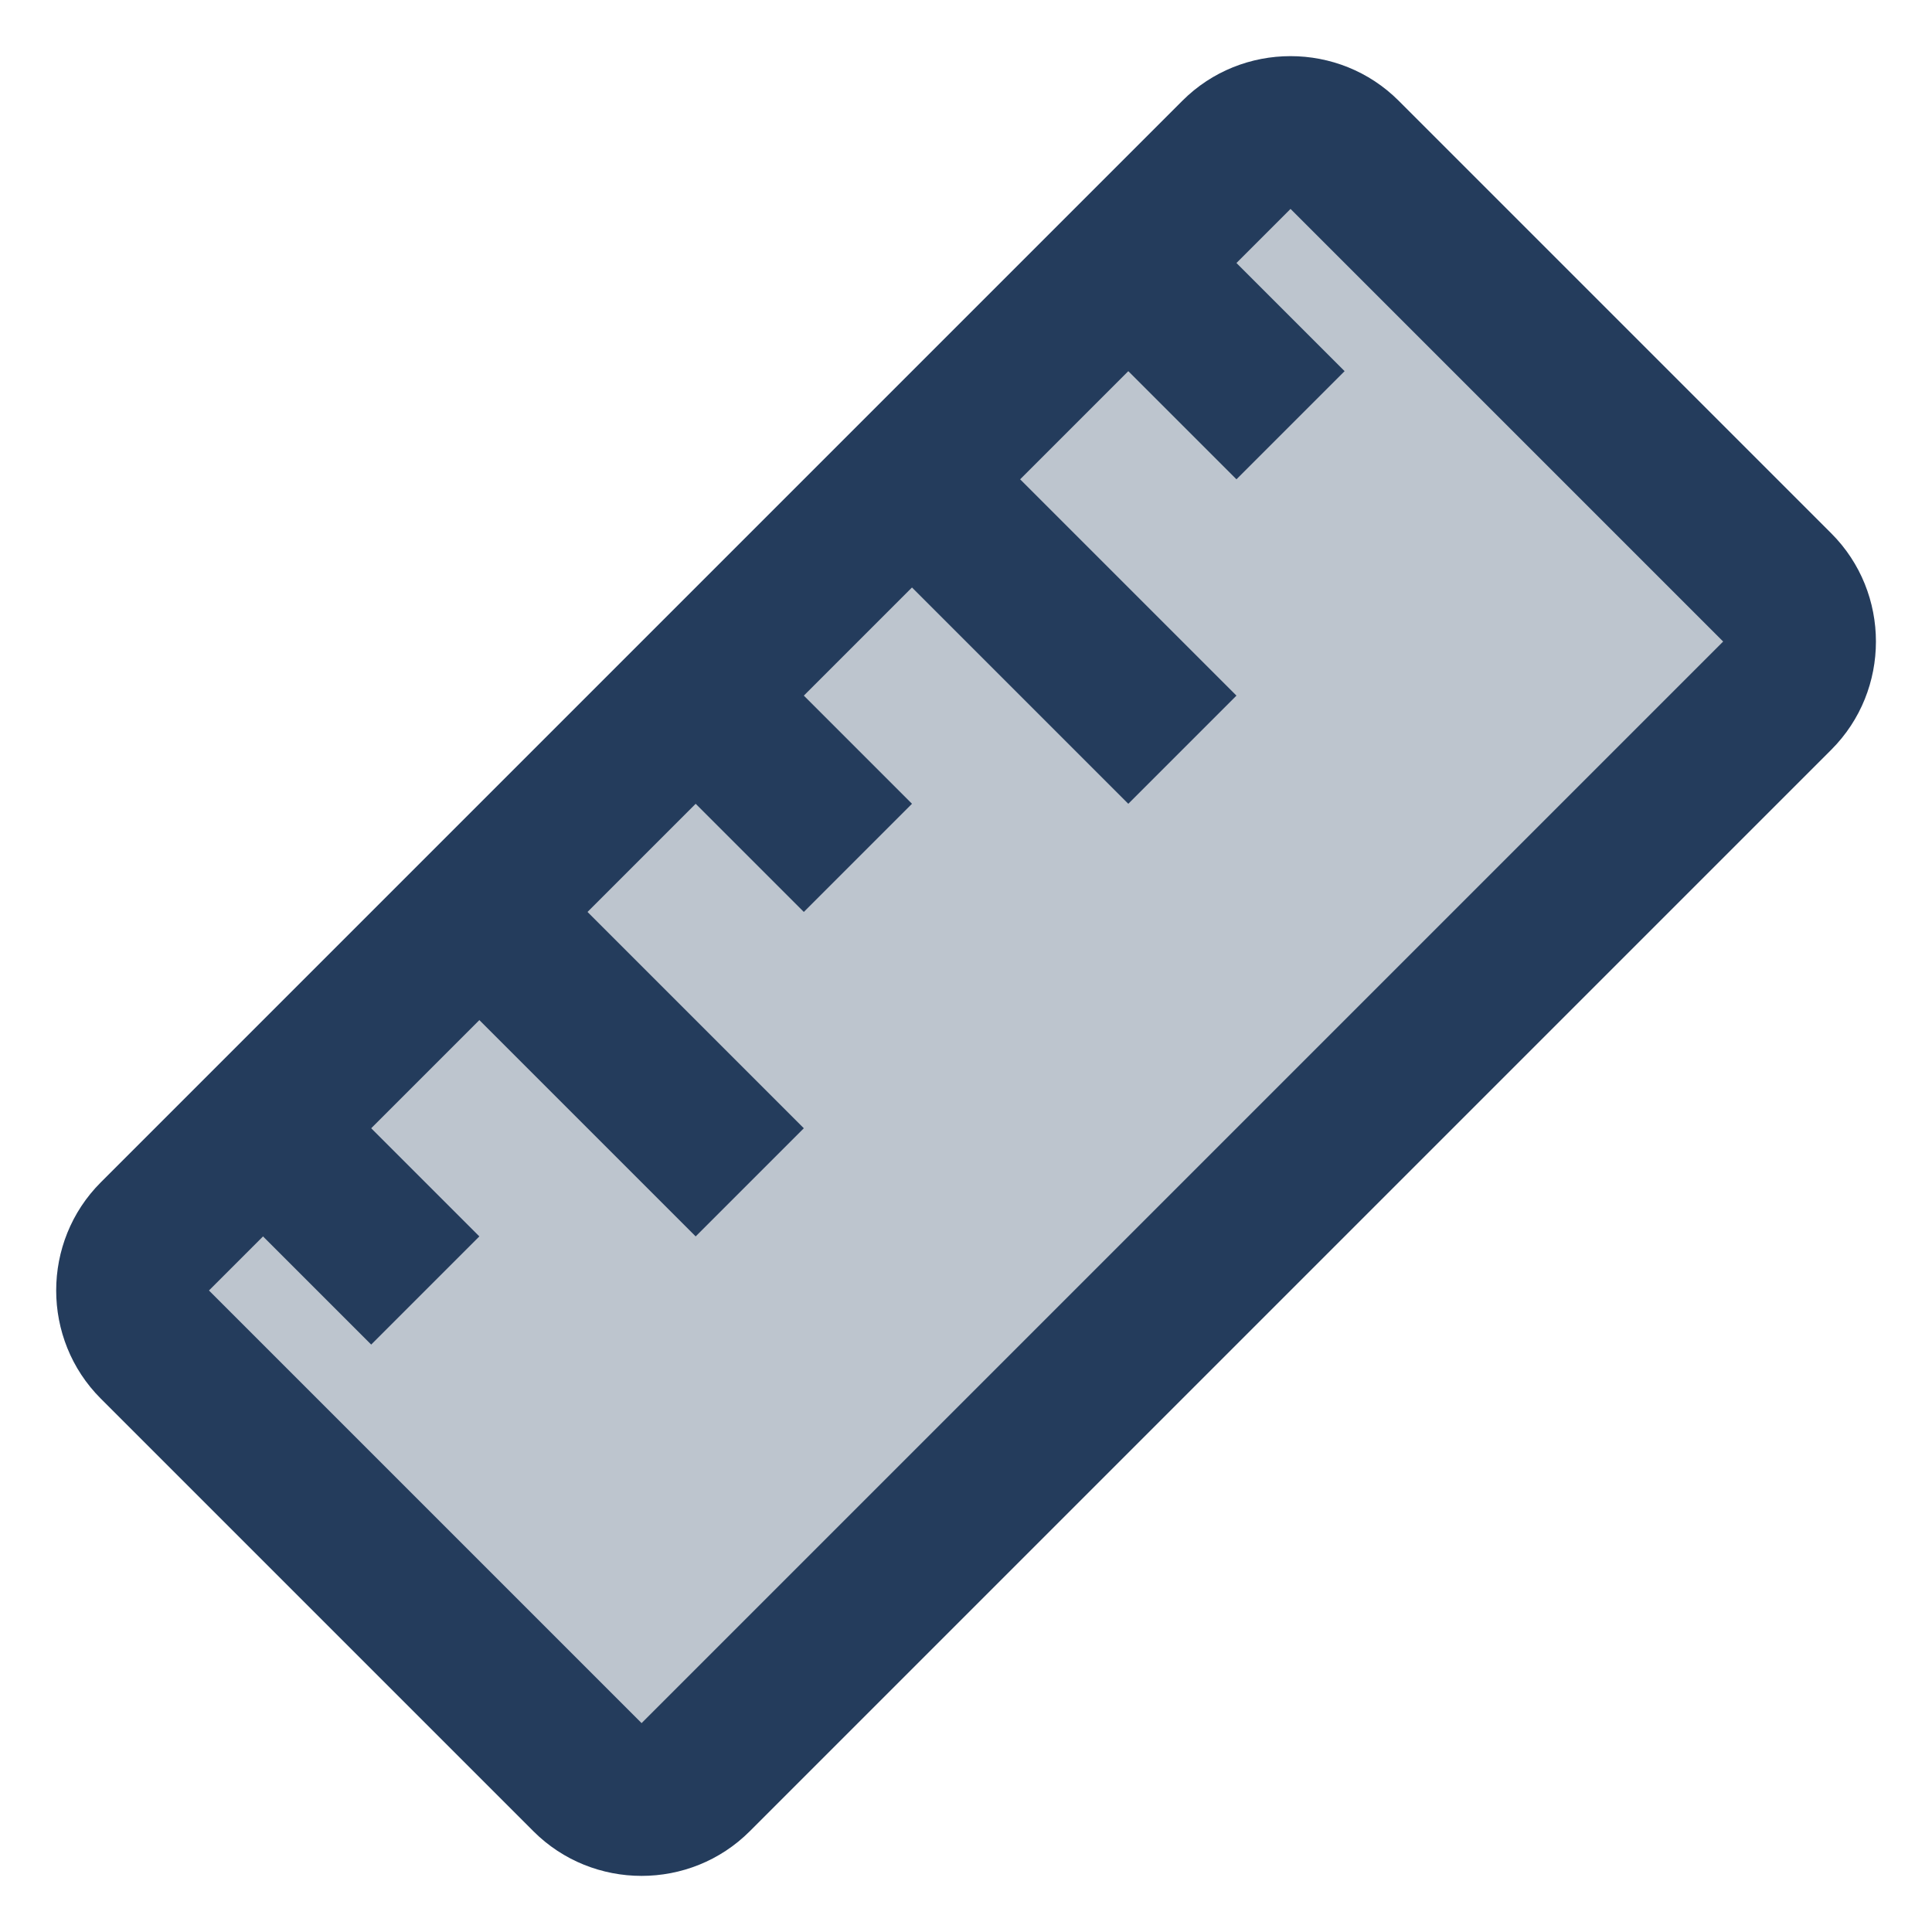
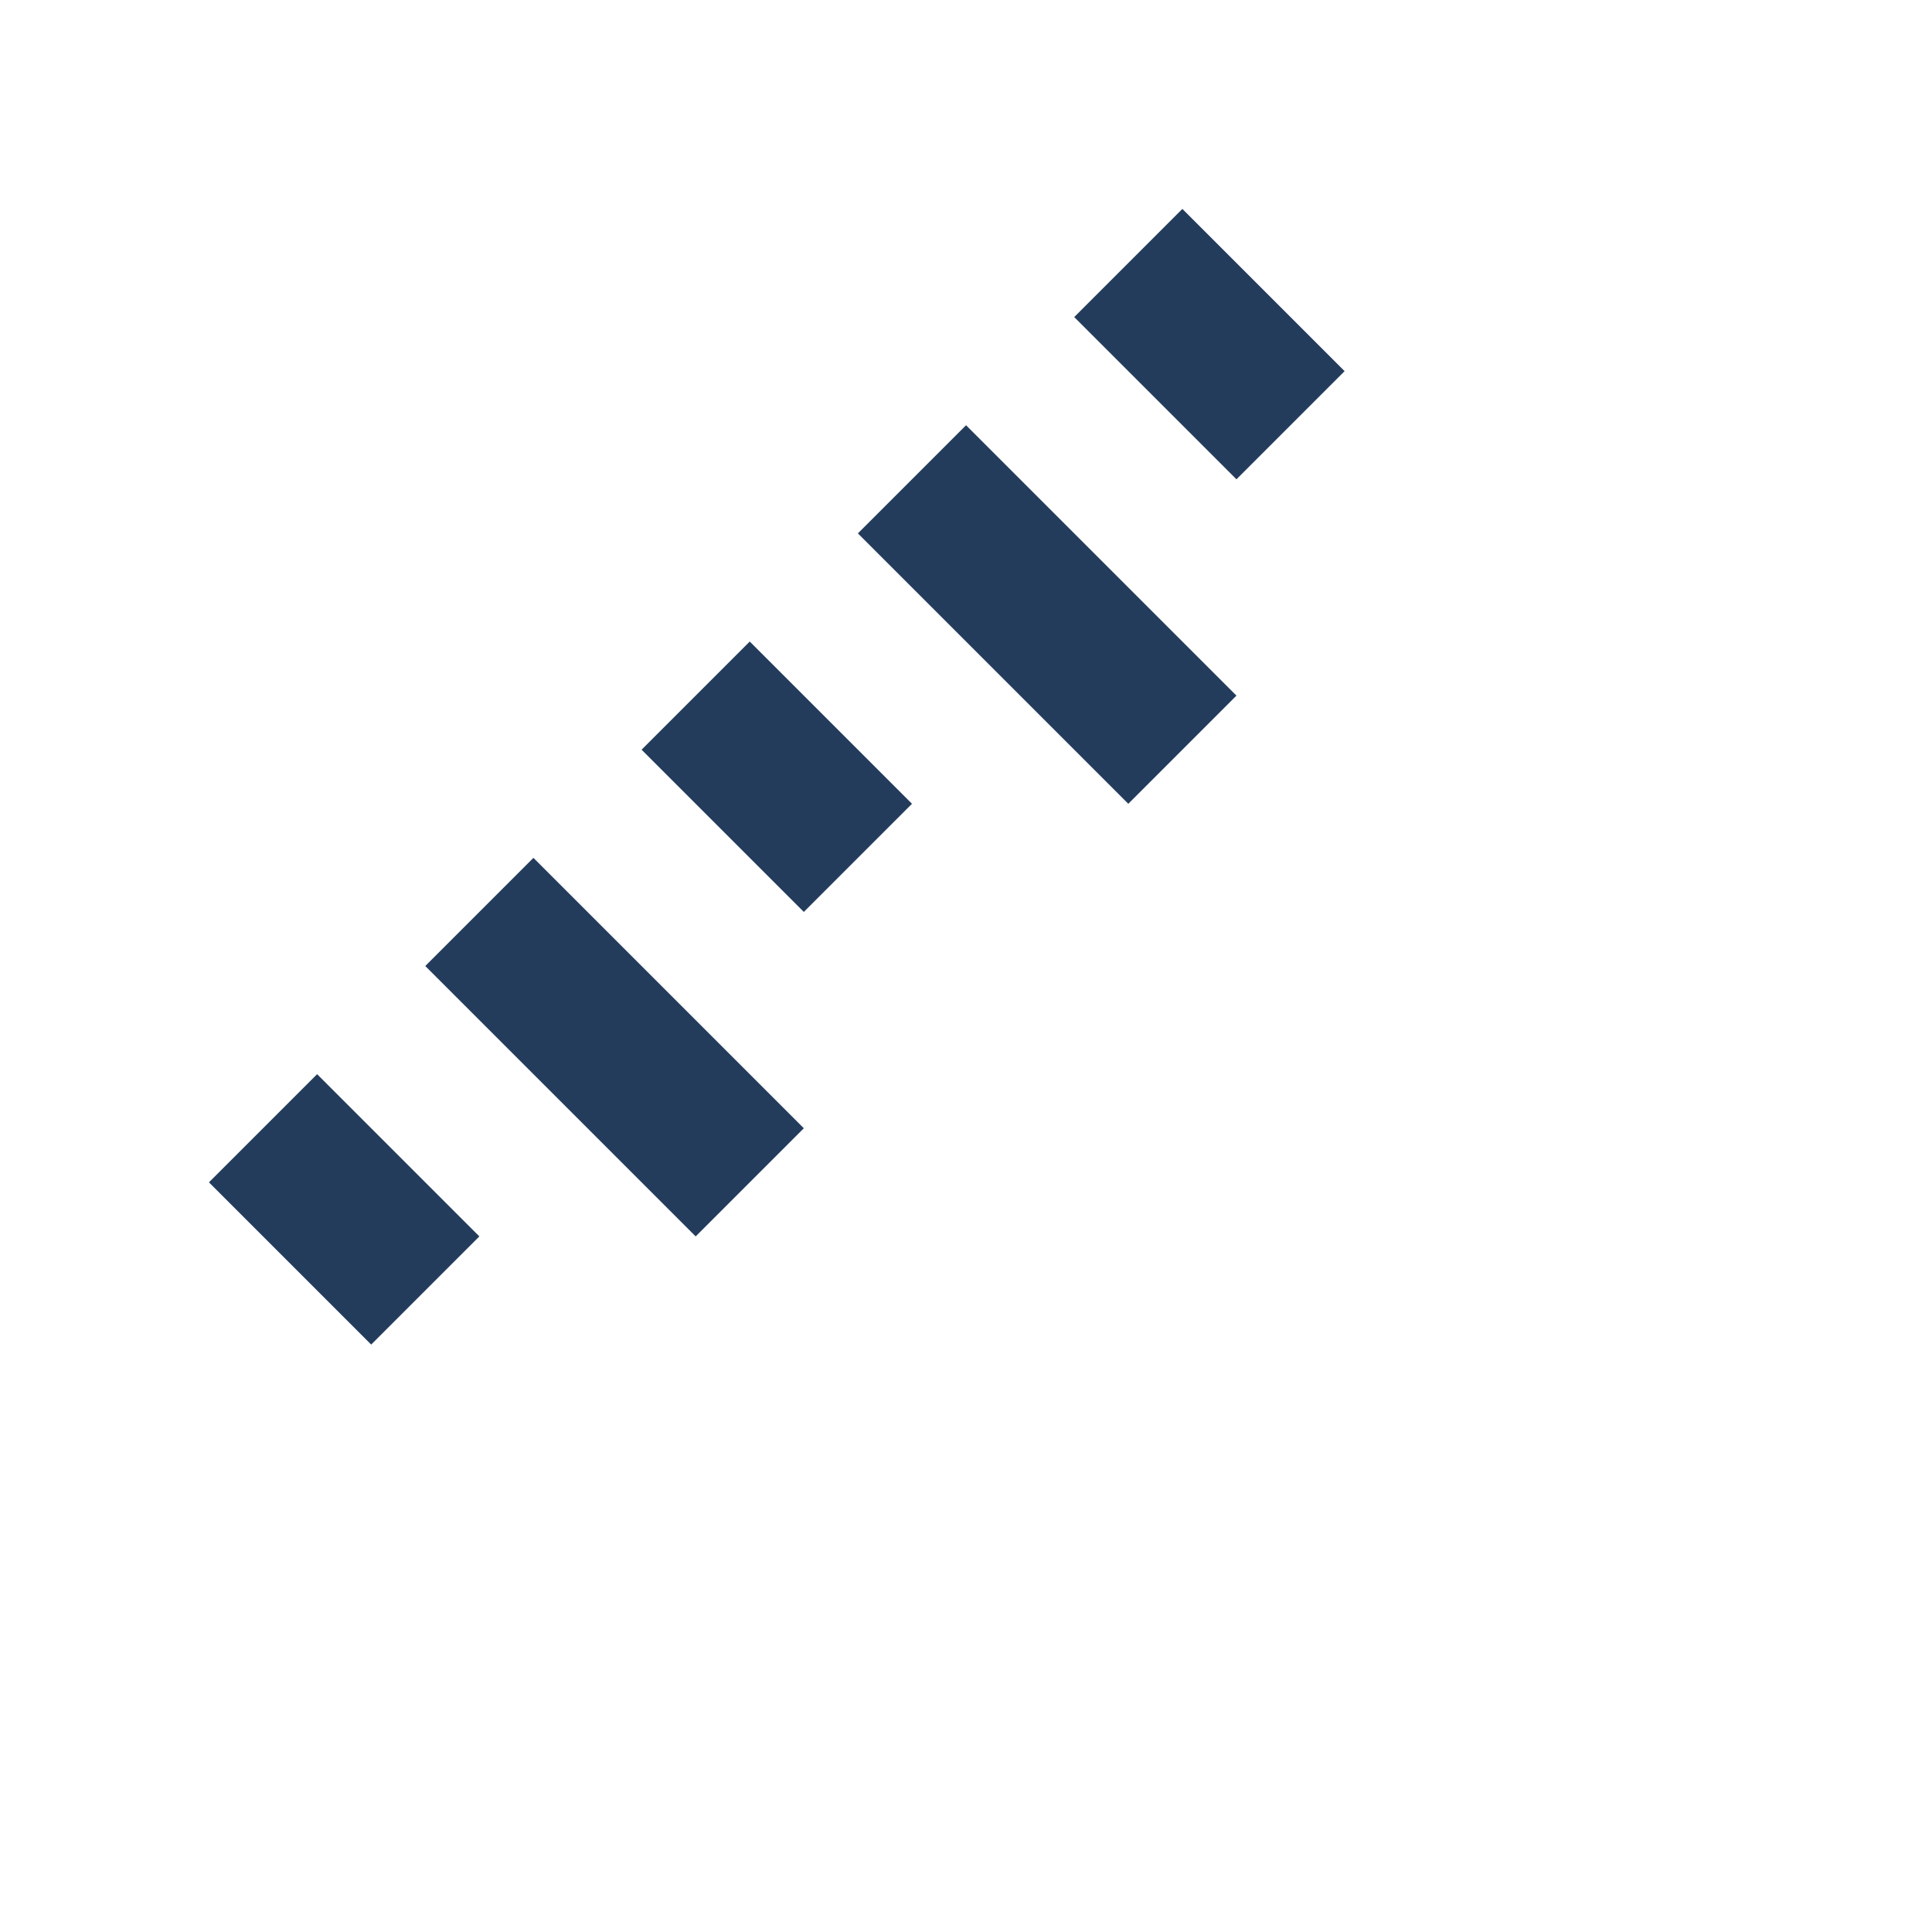
<svg xmlns="http://www.w3.org/2000/svg" viewBox="0,0,255.996,255.996" width="48px" height="48px" fill-rule="nonzero">
  <g transform="translate(6.4,6.4) scale(0.95,0.95)">
    <g fill="#243c5c" fill-rule="nonzero" stroke="none" stroke-width="1" stroke-linecap="butt" stroke-linejoin="miter" stroke-miterlimit="10" stroke-dasharray="" stroke-dashoffset="0" font-family="none" font-weight="none" font-size="none" text-anchor="none" style="mix-blend-mode: normal">
      <g transform="translate(-53.019,128) rotate(-45) scale(10.667,10.667)">
-         <path d="M2,7h20c0.6,0 1,0.4 1,1v8c0,0.6 -0.4,1 -1,1h-20c-0.6,0 -1,-0.4 -1,-1v-8c0,-0.6 0.4,-1 1,-1z" opacity="0.3" />
-         <path d="M22,18h-20c-1.1,0 -2,-0.9 -2,-2v-8c0,-1.1 0.9,-2 2,-2h20c1.1,0 2,0.9 2,2v8c0,1.1 -0.9,2 -2,2zM2,8v0v8h20v-8z" />
-         <path d="M19,7h2v3h-2zM15,7h2v5h-2zM11,7h2v3h-2zM7,7h2v5h-2zM3,7h2v3h-2z" />
+         <path d="M19,7h2v3h-2zM15,7h2v5h-2M11,7h2v3h-2zM7,7h2v5h-2zM3,7h2v3h-2z" />
      </g>
    </g>
  </g>
</svg>